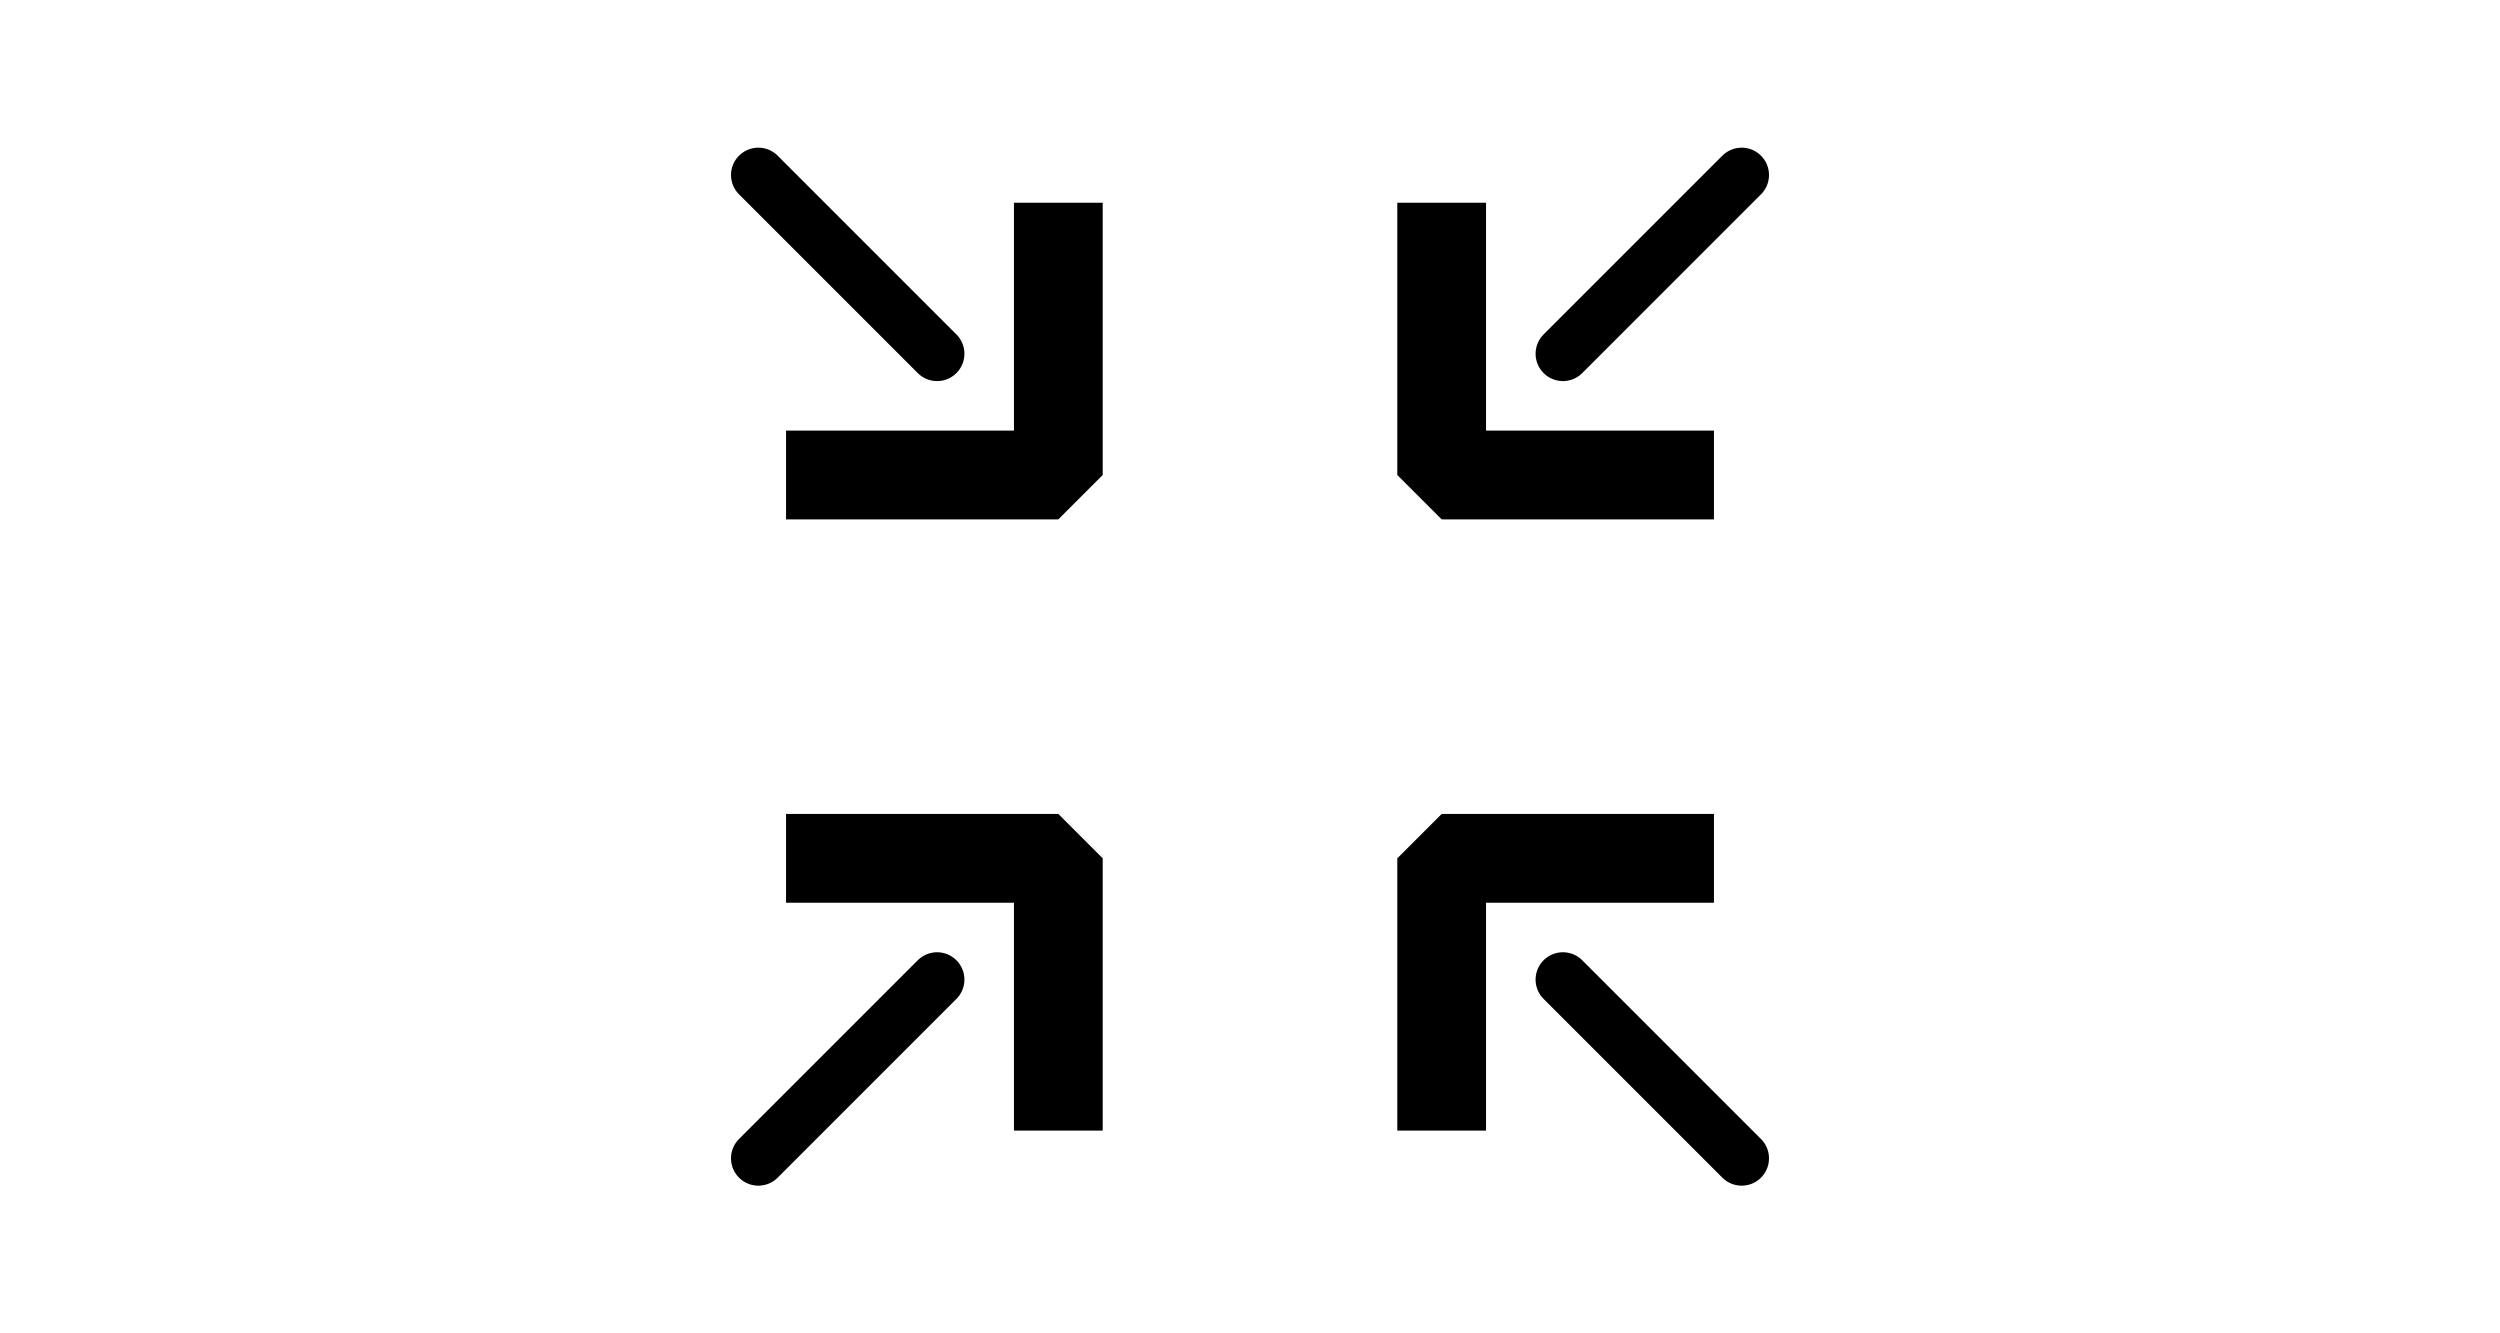
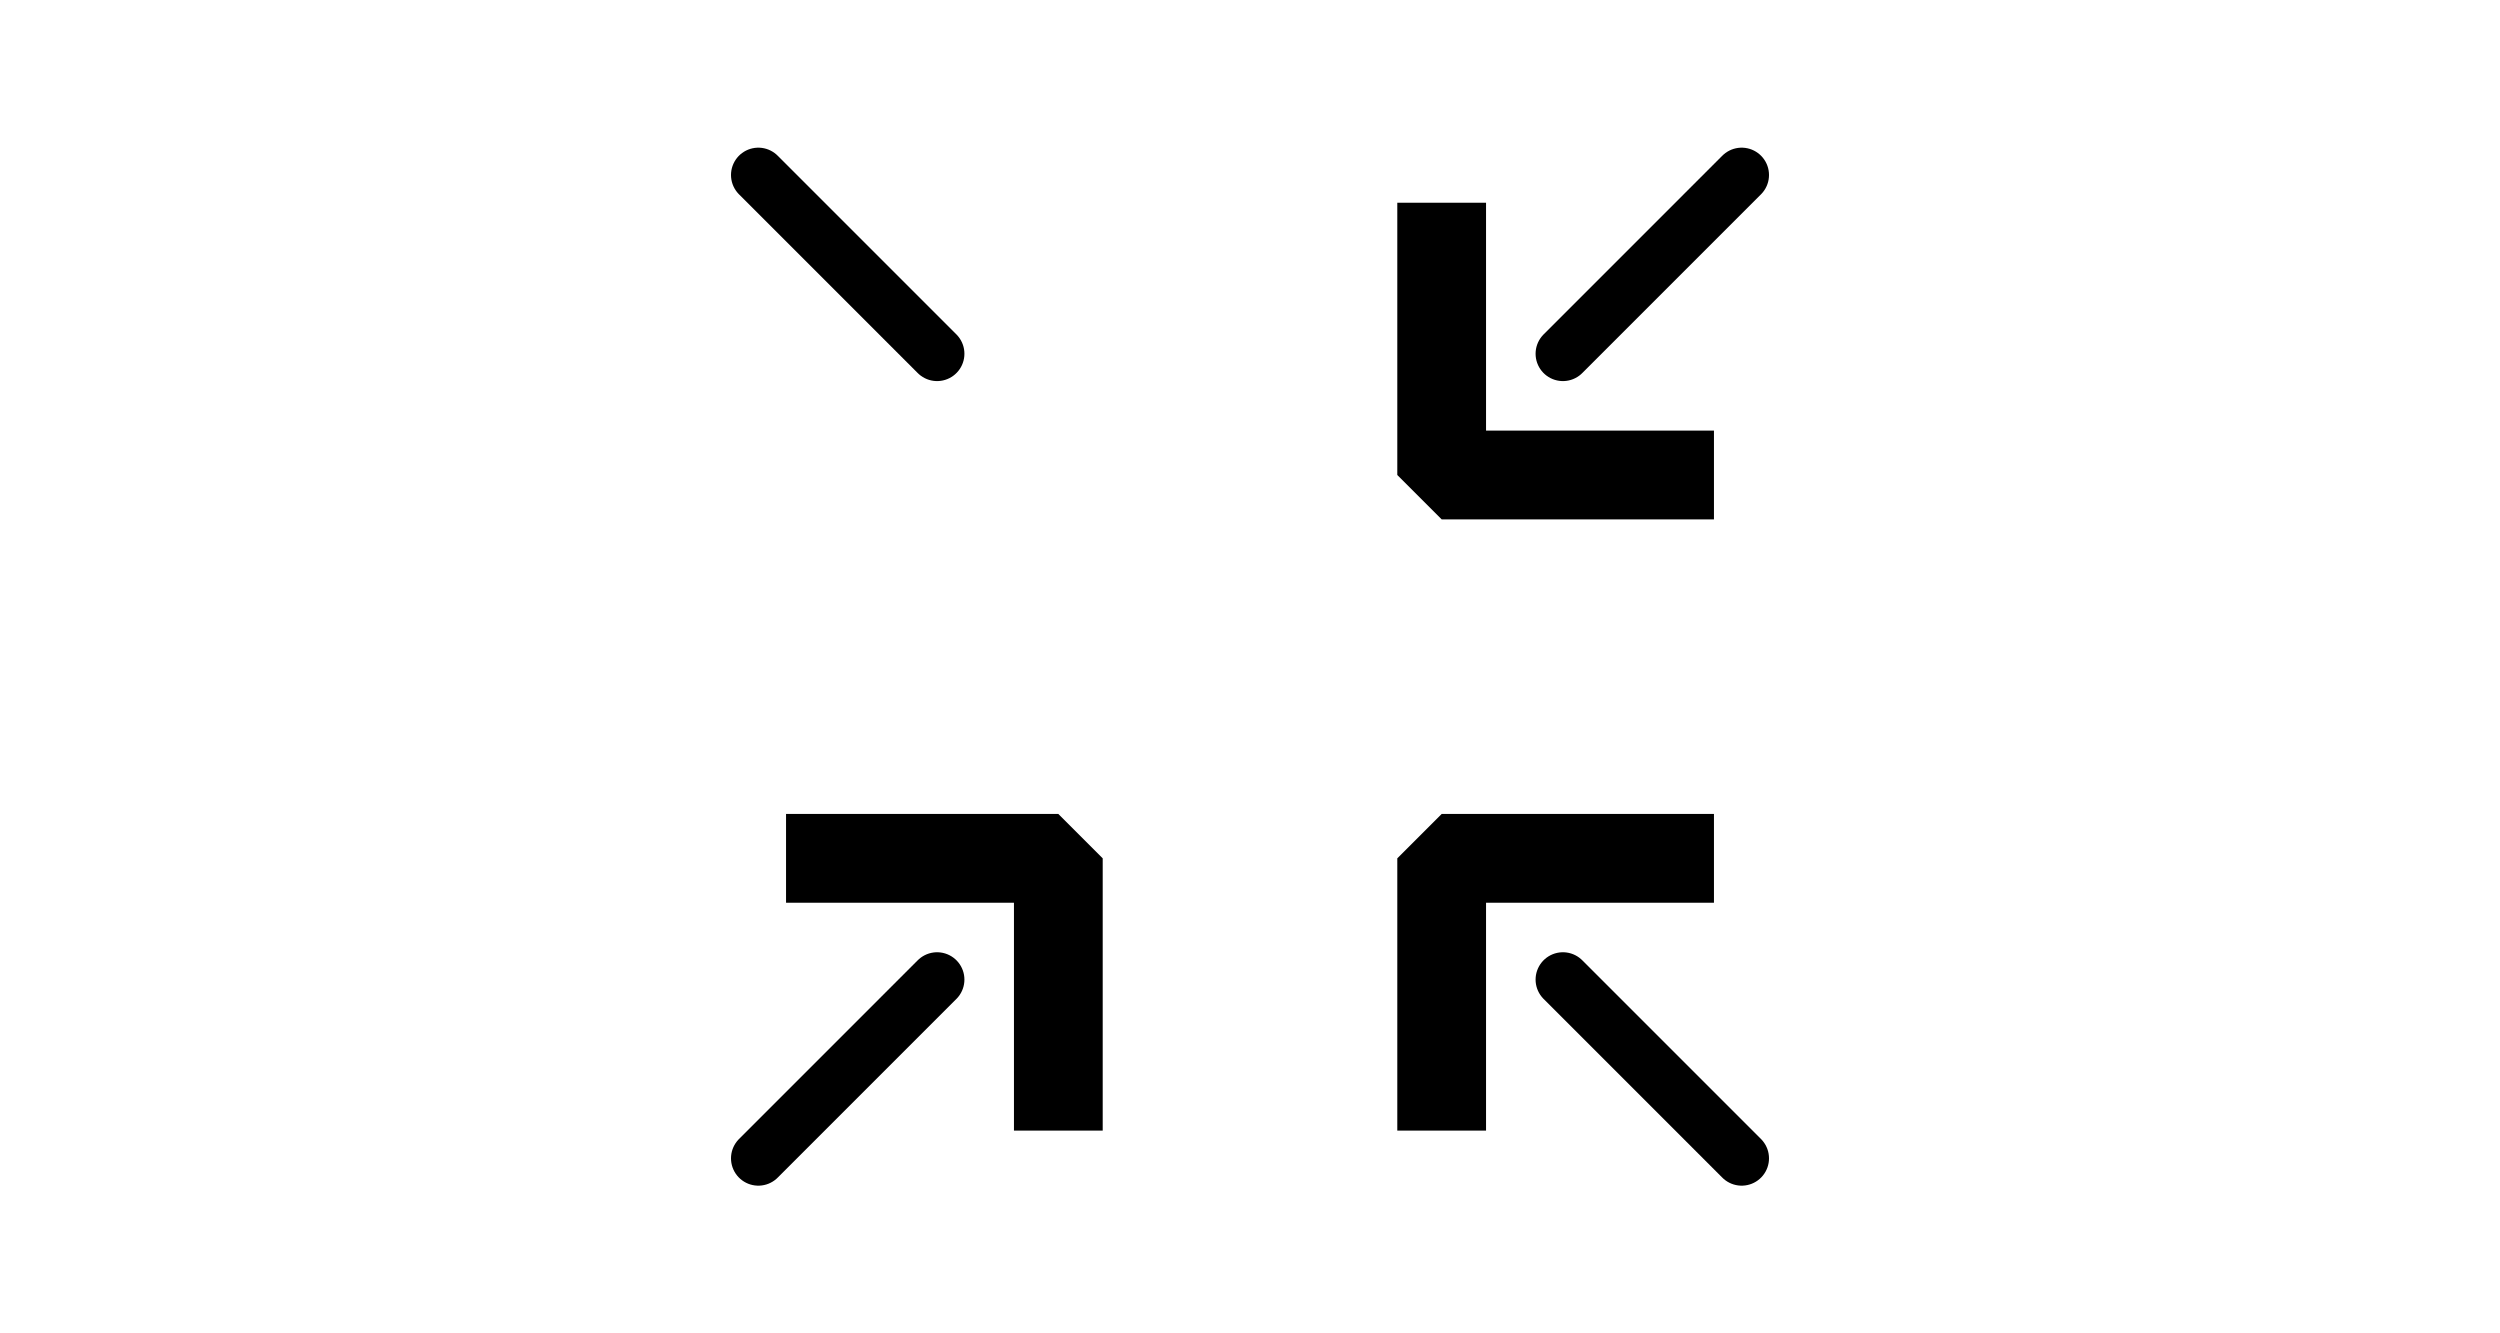
<svg xmlns="http://www.w3.org/2000/svg" version="1.1" id="Ebene_1" x="0px" y="0px" viewBox="0 0 60 32" style="enable-background:new 0 0 60 32;" xml:space="preserve">
  <style type="text/css">
	.st0{fill:none;stroke:#000000;stroke-width:2.13;stroke-linecap:square;stroke-linejoin:bevel;stroke-miterlimit:10;}
	.st1{fill:none;stroke:#000000;stroke-width:1.312;stroke-linecap:round;stroke-linejoin:round;stroke-miterlimit:10;}
</style>
-   <polyline class="st0" points="25.4,5.93 25.4,11.4 19.93,11.4 " />
  <line class="st1" x1="22.49" y1="8.49" x2="18.2" y2="4.2" />
  <polyline class="st0" points="34.6,5.93 34.6,11.4 40.07,11.4 " />
  <line class="st1" x1="37.51" y1="8.49" x2="41.8" y2="4.2" />
  <polyline class="st0" points="25.4,26.07 25.4,20.6 19.93,20.6 " />
  <line class="st1" x1="22.49" y1="23.51" x2="18.2" y2="27.8" />
  <polyline class="st0" points="34.6,26.07 34.6,20.6 40.07,20.6 " />
  <line class="st1" x1="37.51" y1="23.51" x2="41.8" y2="27.8" />
</svg>